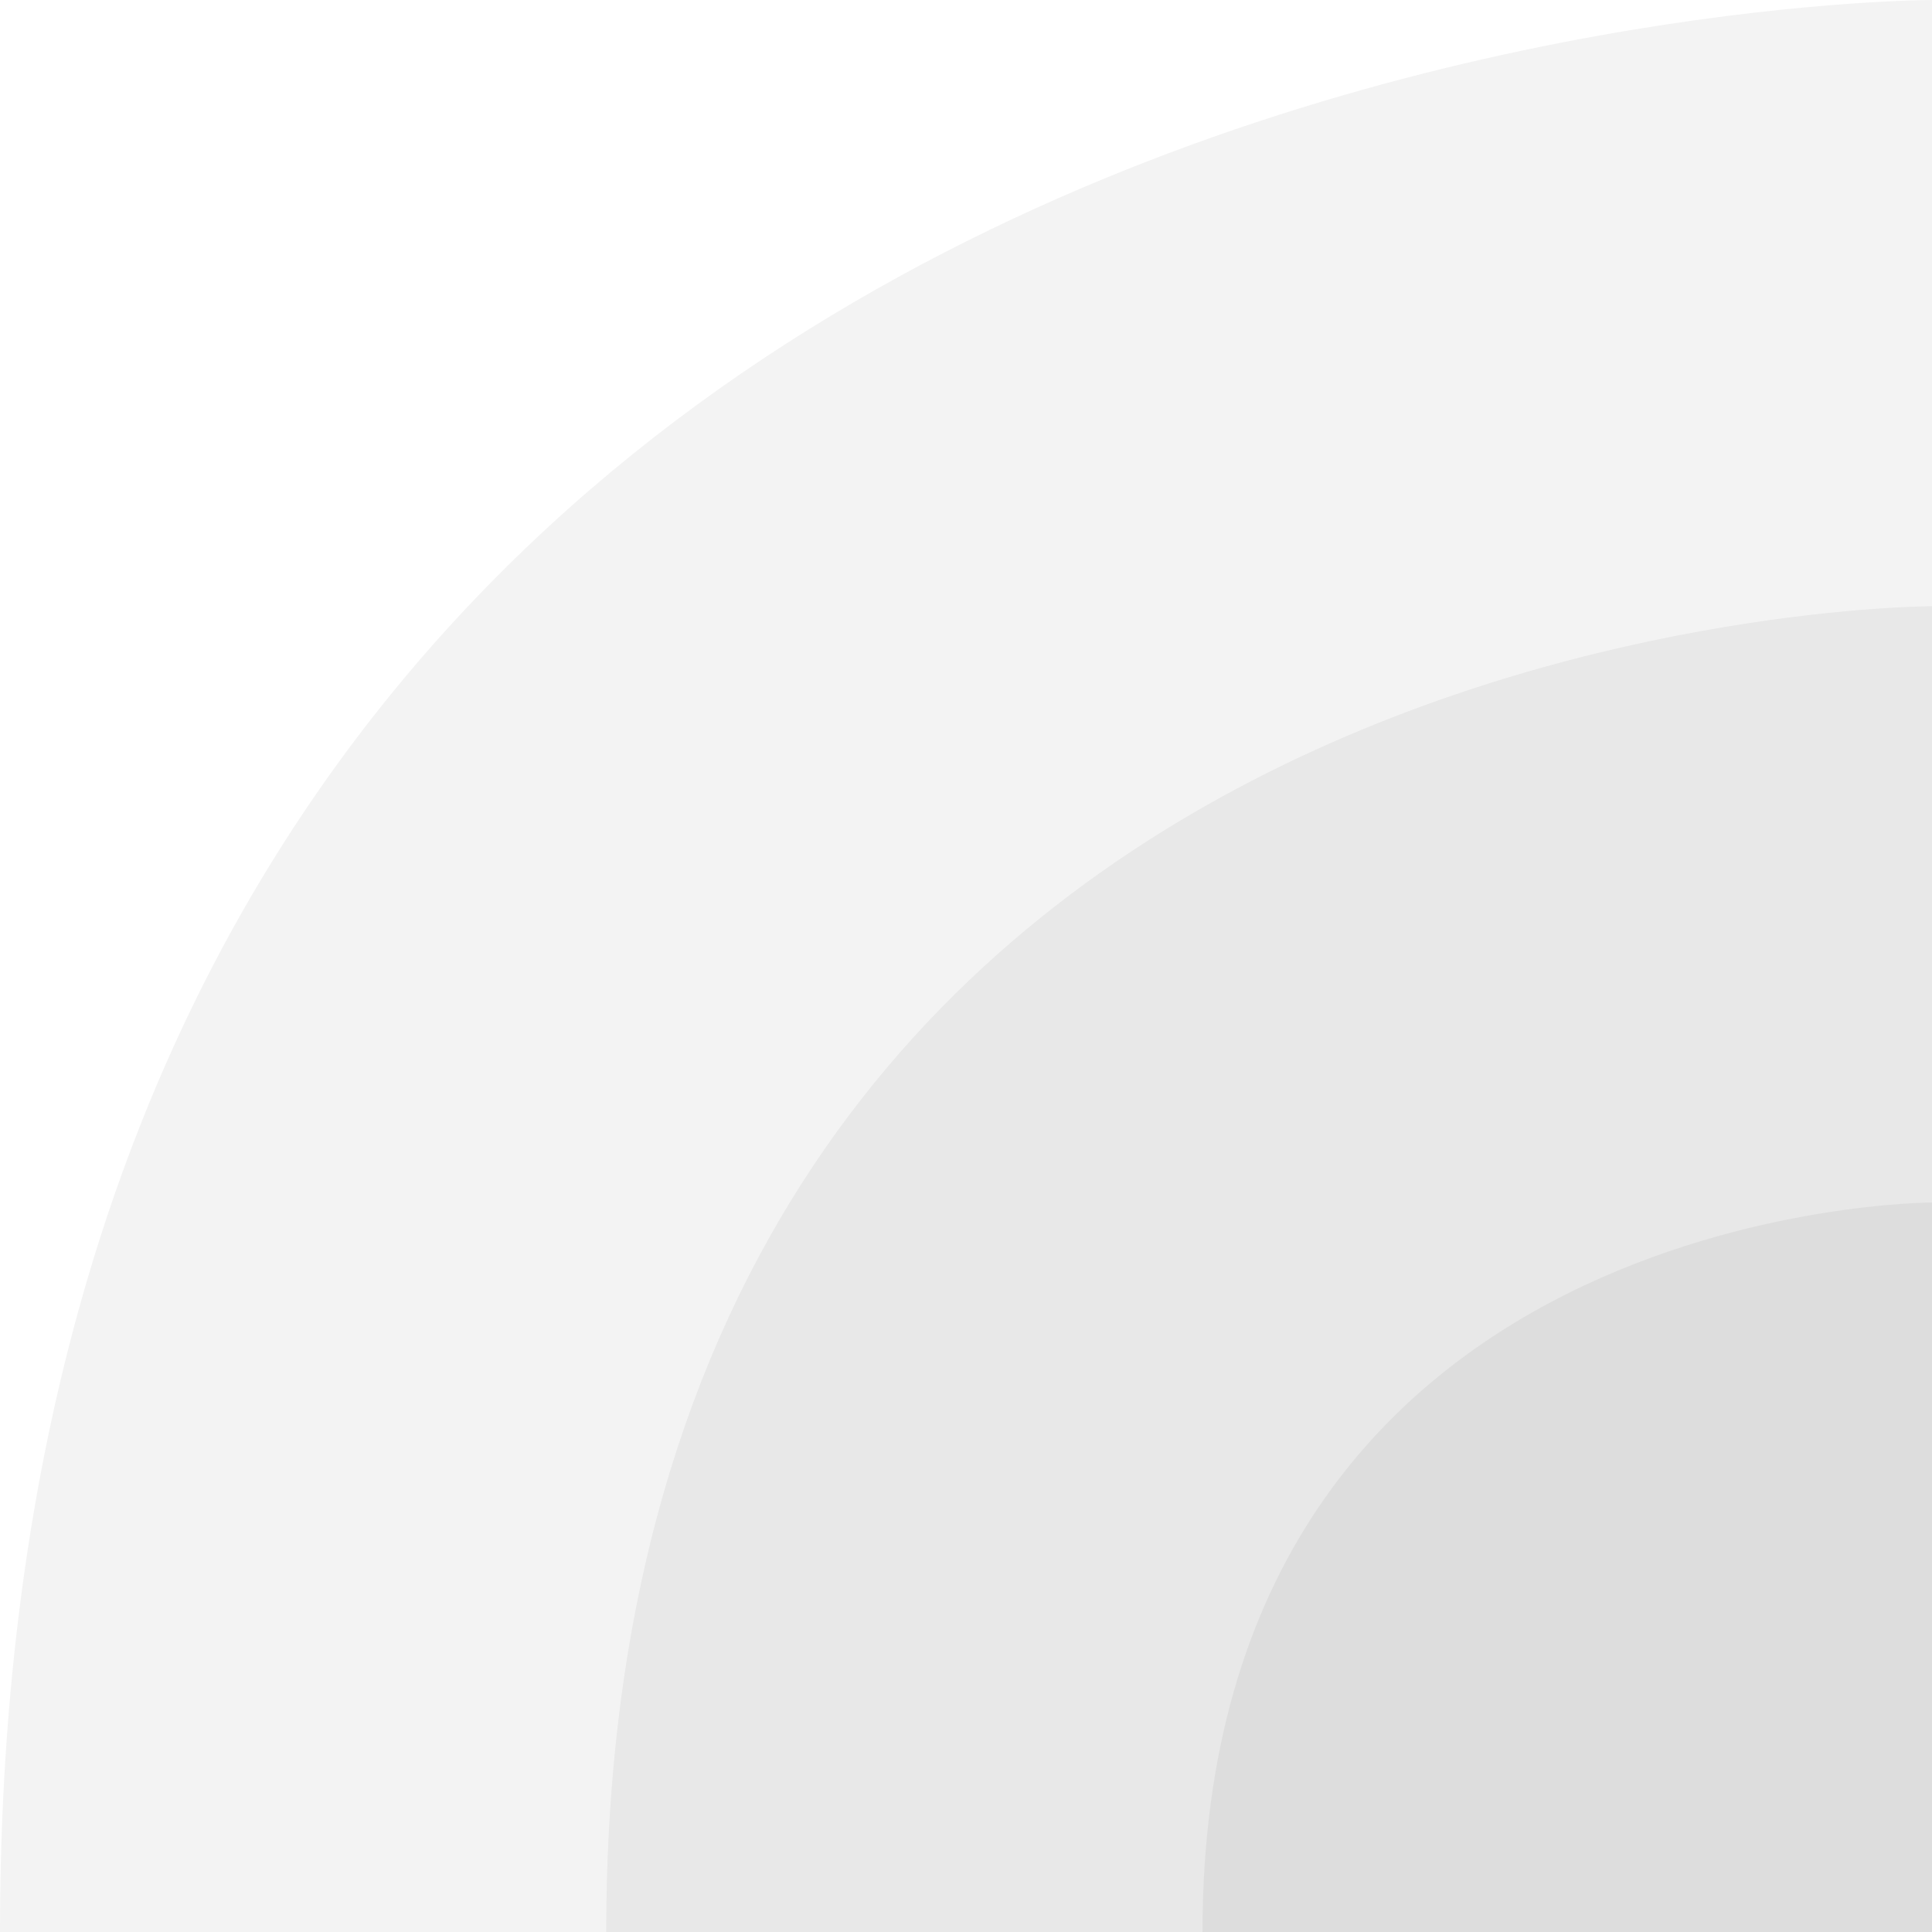
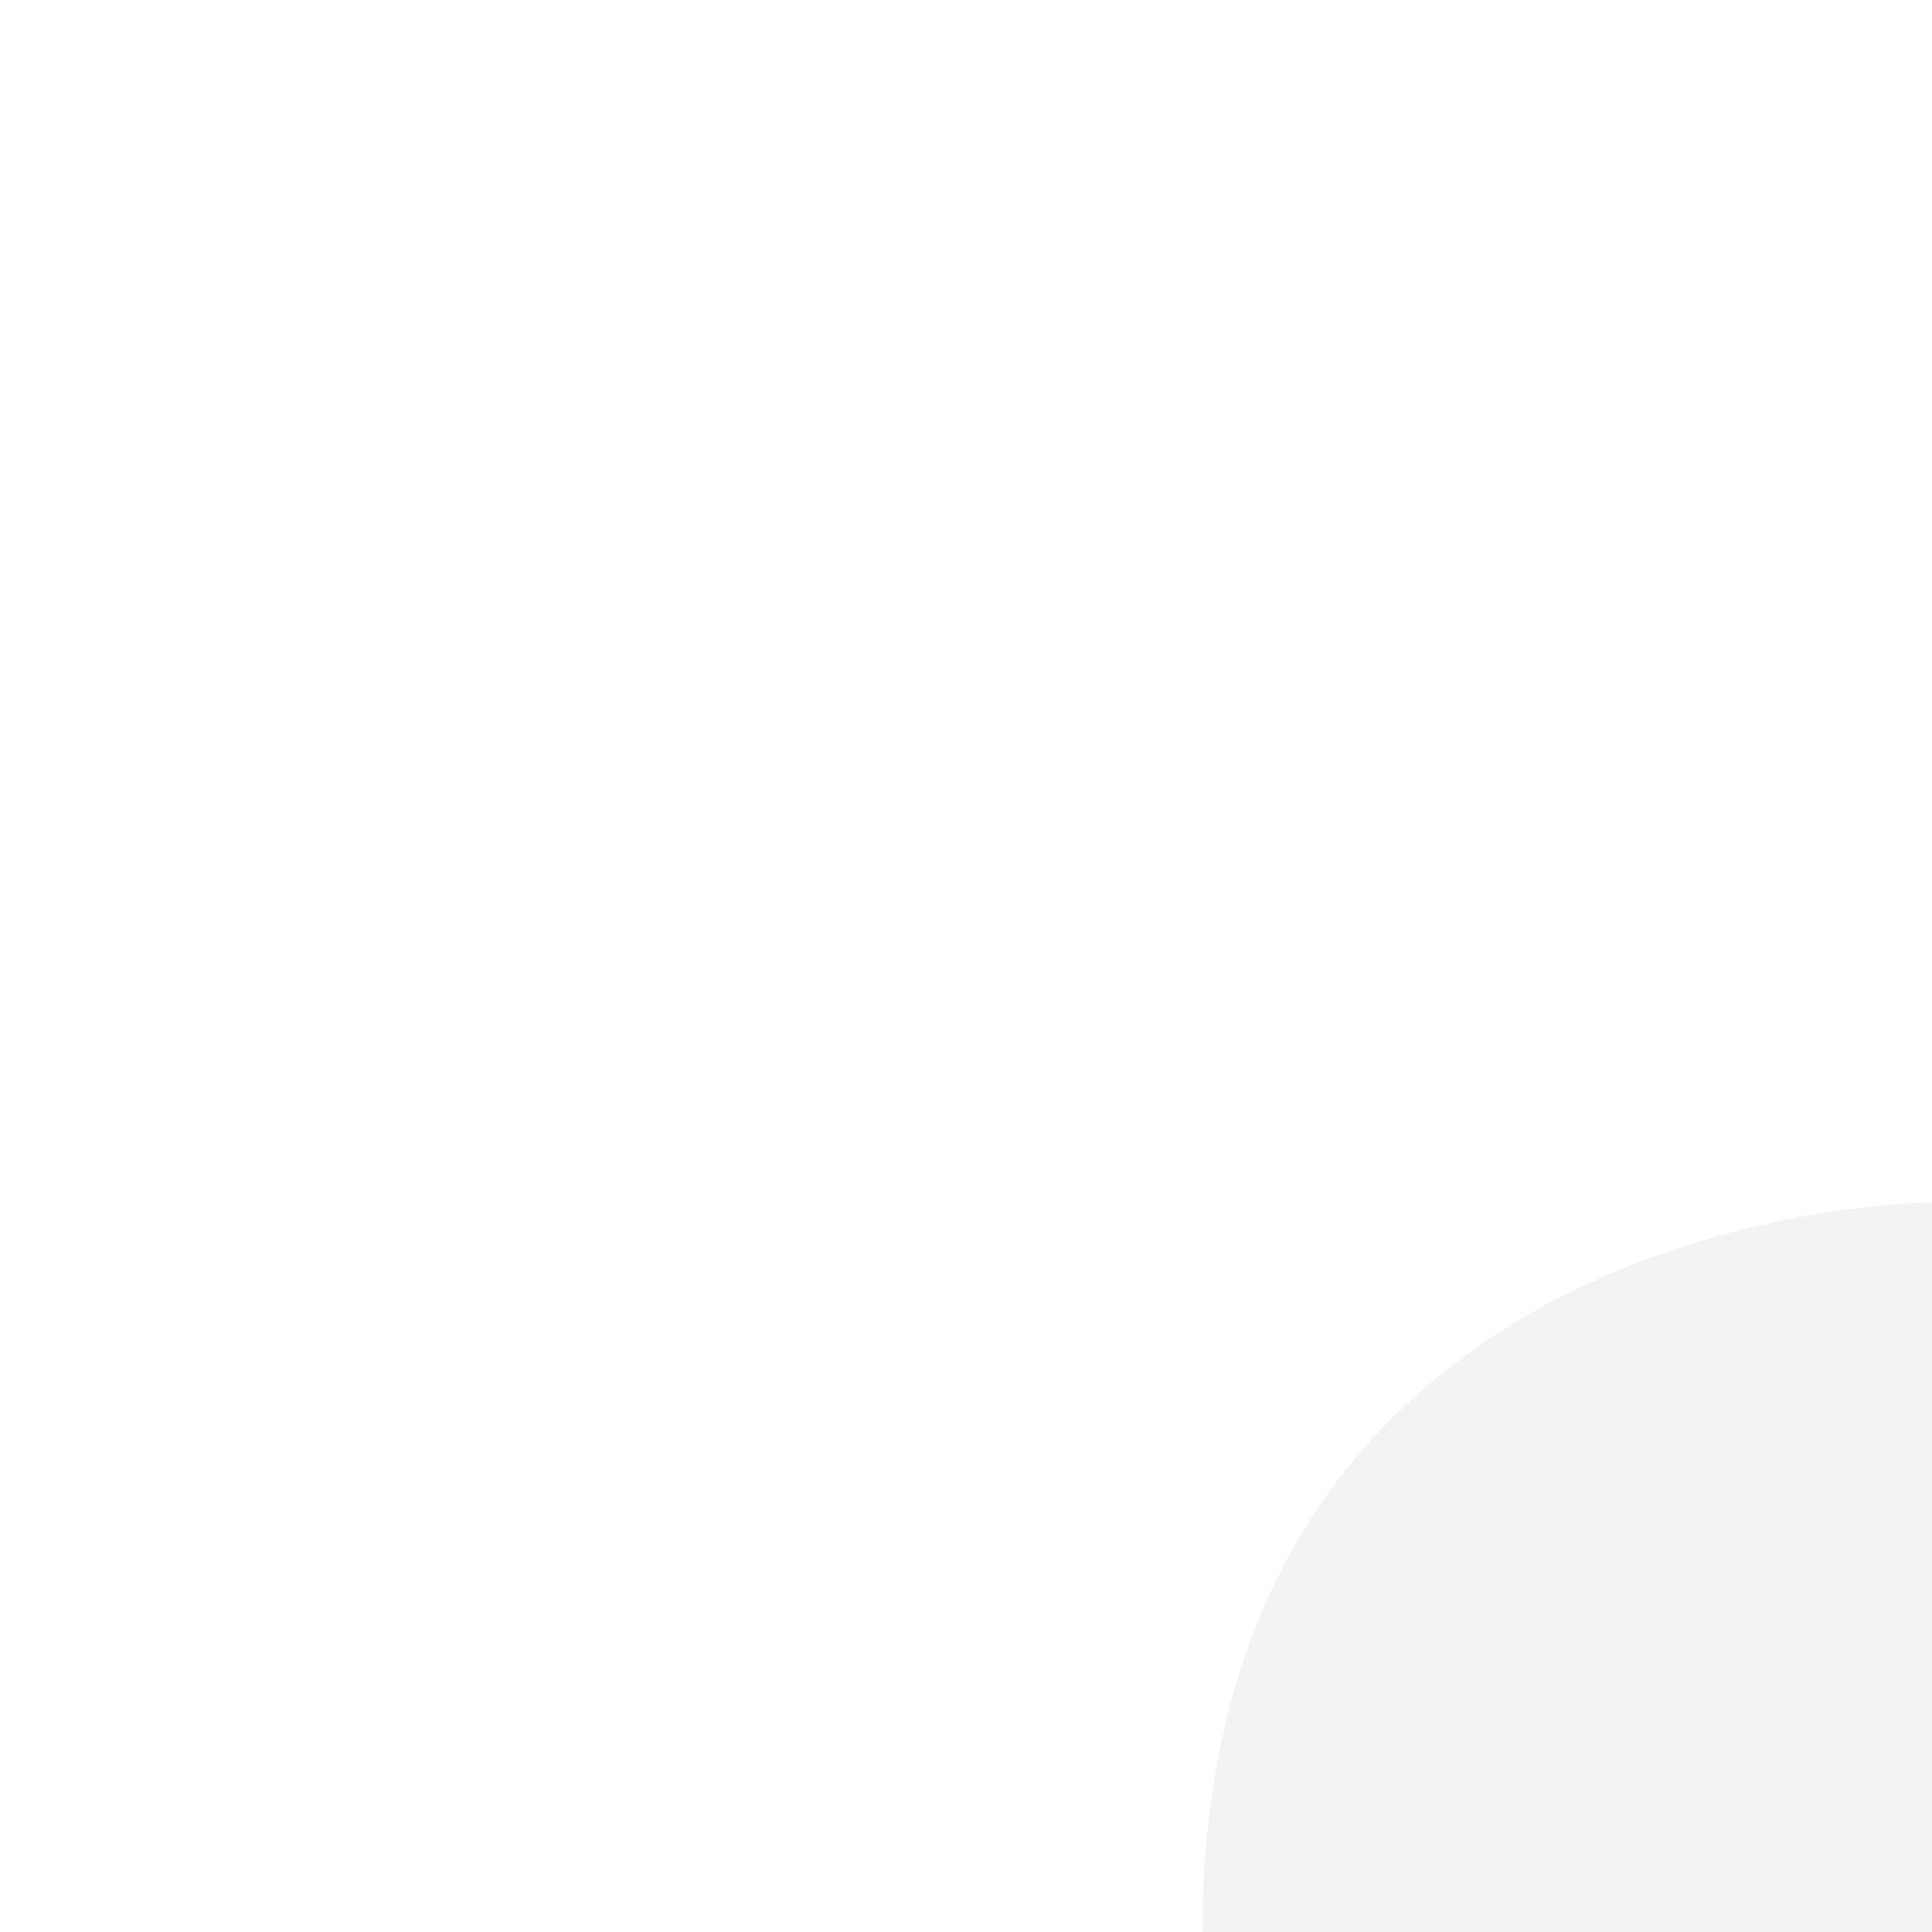
<svg xmlns="http://www.w3.org/2000/svg" version="1.1" id="Layer_1" x="0px" y="0px" viewBox="0 0 580 580" style="enable-background:new 0 0 580 580;" xml:space="preserve">
  <style type="text/css"> .st0{opacity:5.000000e-02;enable-background:new ;} </style>
-   <path class="st0" d="M580,580c-104.3,0,27.4,0-140.8,0C234.6,580,0,580,0,580C0,0,580,0,580,0S580,344.8,580,580z" />
-   <path class="st0" d="M580,580c-71.6,0,18.8,0-96.6,0C343,580,182,580,182,580c0-398,398-398,398-398S580,418.6,580,580z" />
  <path class="st0" d="M580,580c-39.4,0,10.3,0-53.2,0c-77.3,0-165.8,0-165.8,0c0-219,219-219,219-219S580,491.2,580,580z" />
</svg>